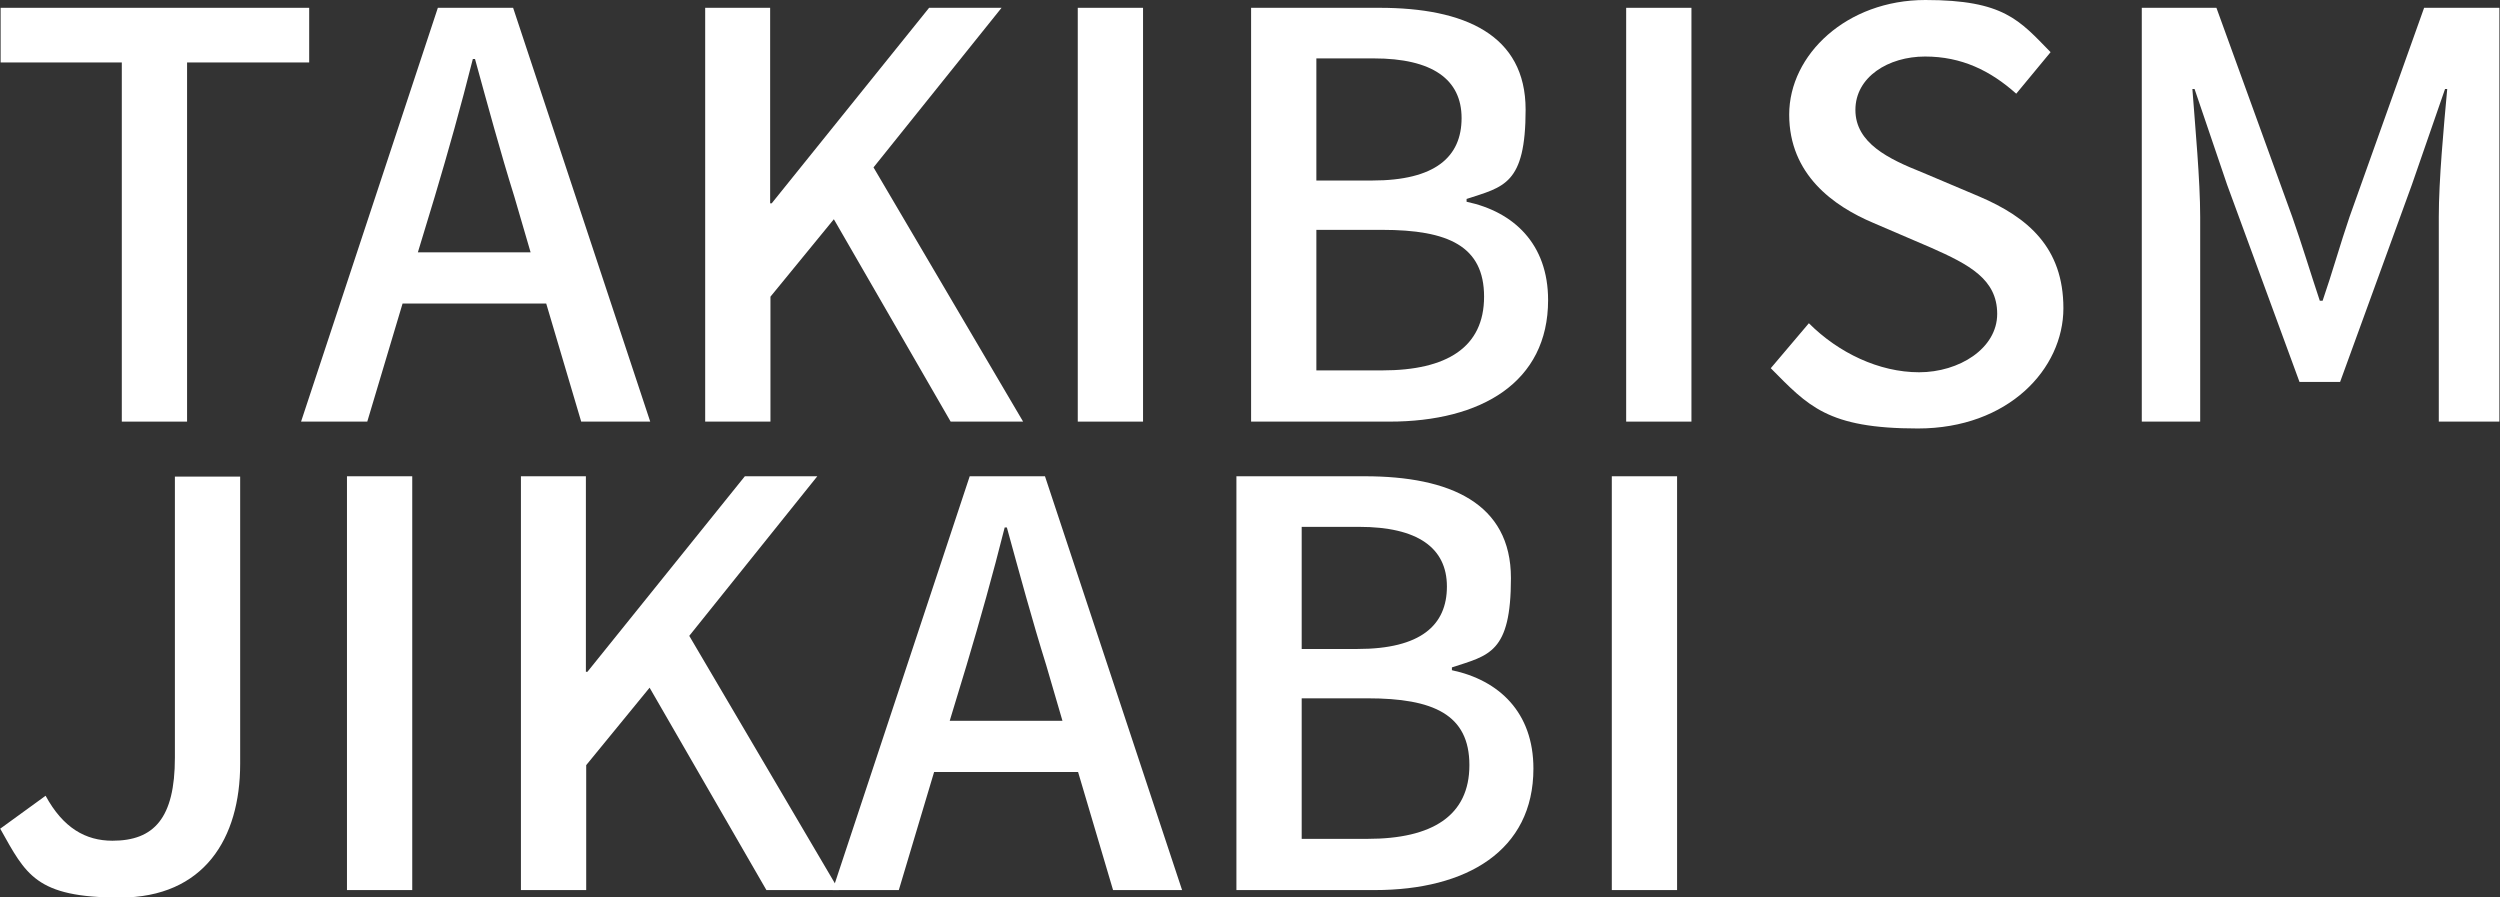
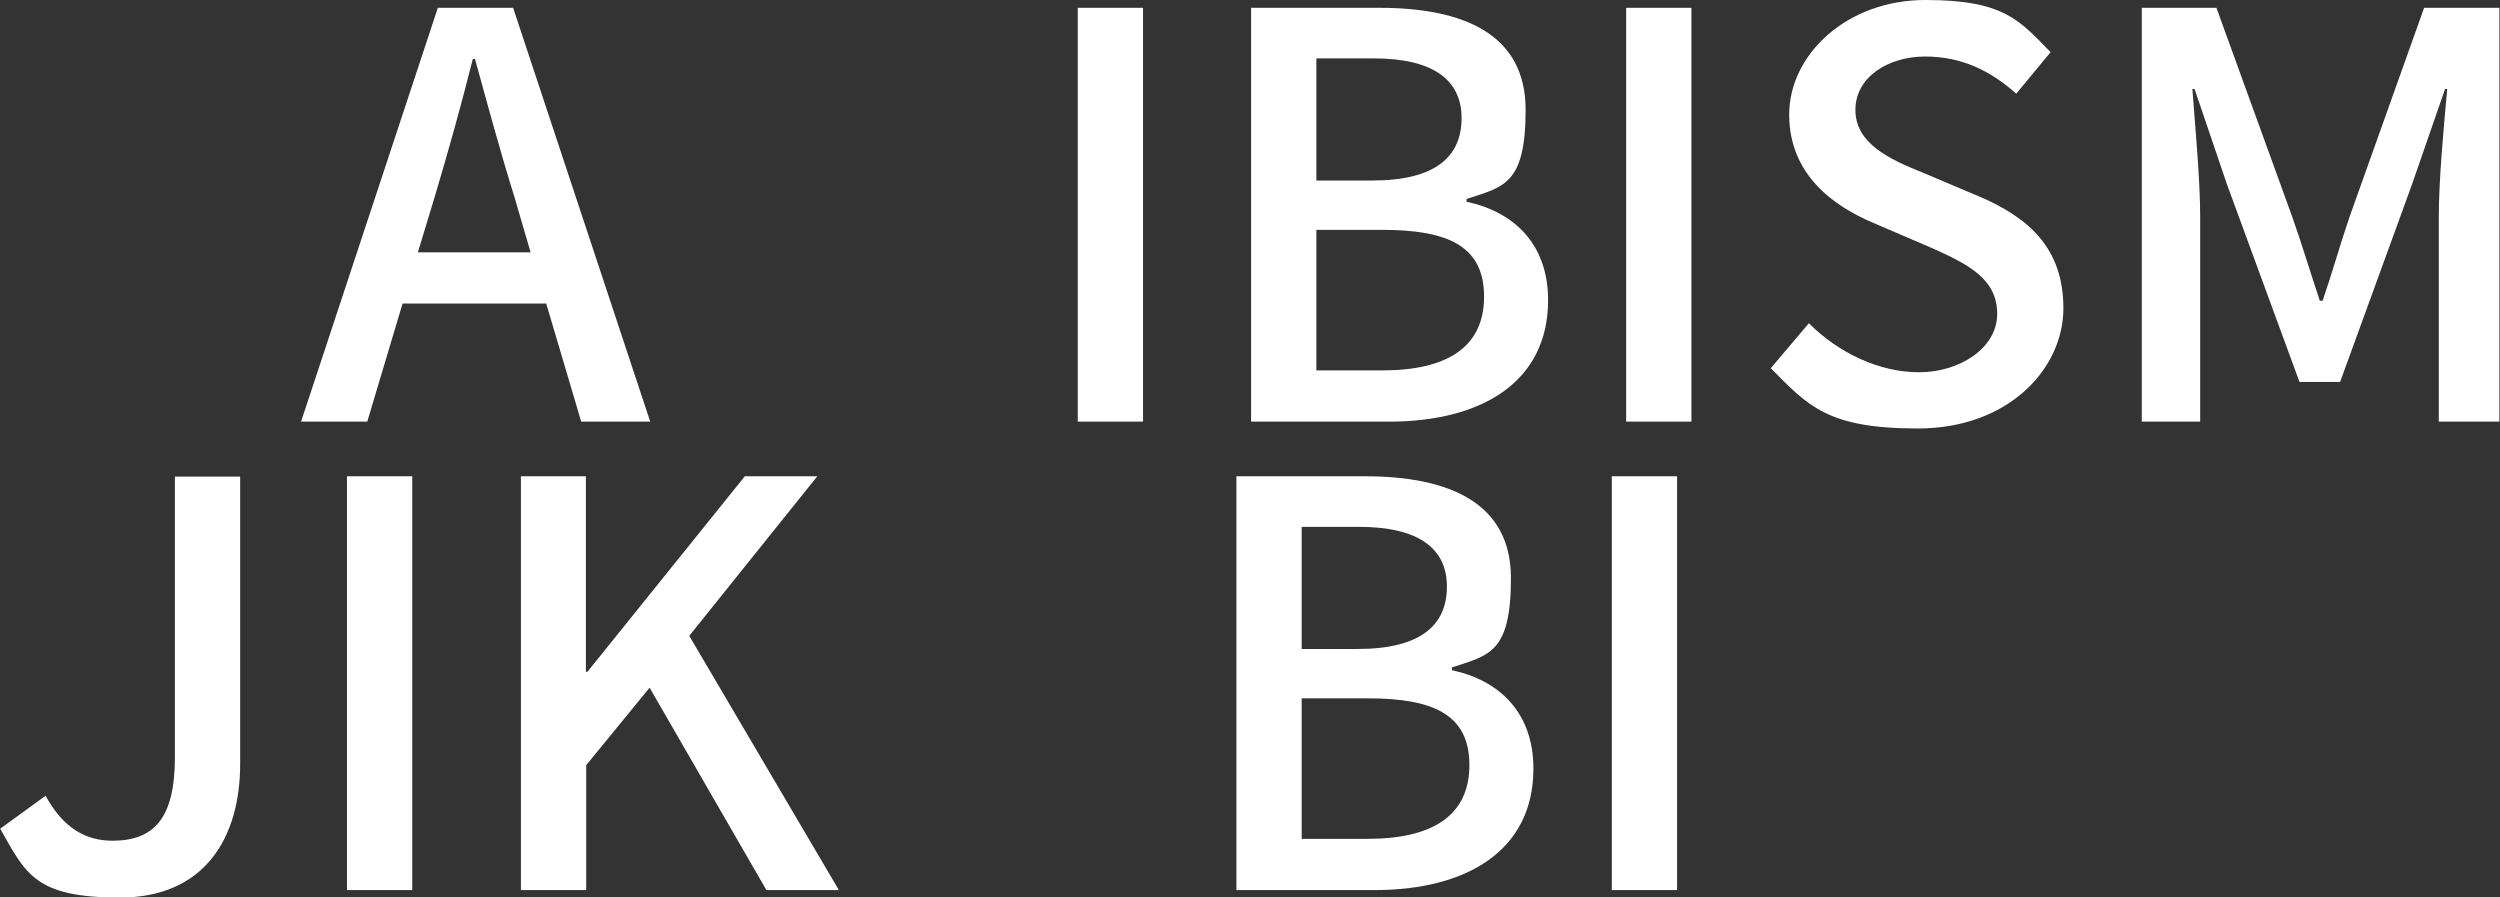
<svg xmlns="http://www.w3.org/2000/svg" version="1.1" viewBox="0 0 800.5 287.3">
  <rect x="0" y="0" width="800.5" height="287.3" fill="#333333" stroke="none" />
  <defs>
    <style>
      .cls-1 {
        fill: #fff;
      }
    </style>
  </defs>
  <g>
    <g id="_レイヤー_1" data-name="レイヤー_1">
      <g id="_レイヤー_1-2" data-name="_レイヤー_1">
        <g>
-           <path class="cls-1" d="M39.1,20H.2V2.5h98.8v17.5h-39.1v115h-20.9V20h0Z" />
          <path class="cls-1" d="M175,97.2h-46.1l-11.3,37.8h-21.2L140.2,2.5h24.1l43.9,132.5h-22.1l-11.2-37.8h0ZM169.9,80.8l-5.2-17.8c-4.5-14.4-8.5-29.2-12.6-44.1h-.7c-3.8,15.1-7.9,29.7-12.2,44.1l-5.4,17.8h36.2-.1Z" />
-           <path class="cls-1" d="M225.7,2.5h20.9v62.6h.5L297.5,2.5h23.2l-41,51.1,47.9,81.4h-23.2l-37.4-64.8-20.3,24.8v40h-20.9V2.5h-.1Z" />
          <path class="cls-1" d="M345.1,2.5h20.9v132.5h-20.9V2.5Z" />
          <path class="cls-1" d="M400.7,2.5h41c27.2,0,46.8,8.6,46.8,32.6s-7,24.7-18.9,28.6v.9c15.1,3.2,26.1,13.5,26.1,31.5,0,26.3-21.4,38.9-50.8,38.9h-44.3V2.5h0ZM439.4,57.8c20.2,0,28.6-7.6,28.6-20s-9.4-19.1-28.1-19.1h-18.4v39.1h17.9ZM442.6,118.6c20.7,0,32.6-7.4,32.6-23.6s-11.5-21.4-32.6-21.4h-21.1v45h21.1Z" />
-           <path class="cls-1" d="M520.7,2.5h20.9v132.5h-20.9V2.5Z" />
+           <path class="cls-1" d="M520.7,2.5h20.9v132.5h-20.9V2.5" />
          <path class="cls-1" d="M567,117.9l12.2-14.4c9.5,9.5,22.5,15.7,35.3,15.7s25-7.6,25-18.7-9-15.8-21.2-21.2l-18.4-7.9c-12.8-5.4-27-15.5-27-34.7S591.3,0,616.5,0s30.1,6.5,40.1,16.7l-11,13.3c-8.3-7.4-17.5-11.9-29.2-11.9s-22.3,6.5-22.3,17.1,10.6,15.7,21.4,20l18.2,7.7c15.7,6.7,27,16.4,27,35.8s-17.6,38.5-46.6,38.5-35.1-7.2-47.2-19.4h0Z" />
          <path class="cls-1" d="M685.8,2.5h23.9l24.3,67c3.1,8.8,5.8,17.8,8.8,26.8h.9c3.1-9,5.6-18,8.6-26.8l23.9-67h24.1v132.5h-19.4v-65.5c0-11.9,1.6-29,2.7-41h-.7l-10.6,30.6-23,63.2h-13l-23.2-63.2-10.4-30.6h-.7c.9,12.1,2.5,29.2,2.5,41v65.5h-18.7V2.5h0Z" />
          <path class="cls-1" d="M0,265.4l14.6-10.6c5.6,10.3,12.8,14.4,21.4,14.4,13.3,0,20-7.2,20-26.6v-90h20.9v92c0,23.8-11.5,42.8-38.5,42.8s-30.1-7.4-38.3-22h-.1Z" />
          <path class="cls-1" d="M111.1,152.5h20.9v132.5h-20.9v-132.5Z" />
          <path class="cls-1" d="M166.7,152.5h20.9v62.6h.5l50.4-62.6h23.2l-41,51.1,47.9,81.4h-23.2l-37.4-64.8-20.3,24.8v40h-20.9v-132.5h-.1Z" />
-           <path class="cls-1" d="M345.2,247.2h-46.1l-11.3,37.8h-21.2l43.9-132.5h24.1l43.9,132.5h-22.1l-11.2-37.8h0ZM340.2,230.8l-5.2-17.8c-4.5-14.4-8.5-29.2-12.6-44.1h-.7c-3.8,15.1-7.9,29.7-12.2,44.1l-5.4,17.8h36.2,0Z" />
          <path class="cls-1" d="M396,152.5h41c27.2,0,46.8,8.6,46.8,32.6s-7,24.7-18.9,28.6v.9c15.1,3.2,26.1,13.5,26.1,31.5,0,26.3-21.4,38.9-50.8,38.9h-44.3v-132.5h0ZM434.7,207.8c20.2,0,28.6-7.6,28.6-20s-9.4-19.1-28.1-19.1h-18.4v39.1h17.9ZM437.9,268.6c20.7,0,32.6-7.4,32.6-23.6s-11.5-21.4-32.6-21.4h-21.1v45h21.1Z" />
          <path class="cls-1" d="M516.1,152.5h20.9v132.5h-20.9v-132.5Z" />
        </g>
      </g>
    </g>
  </g>
</svg>